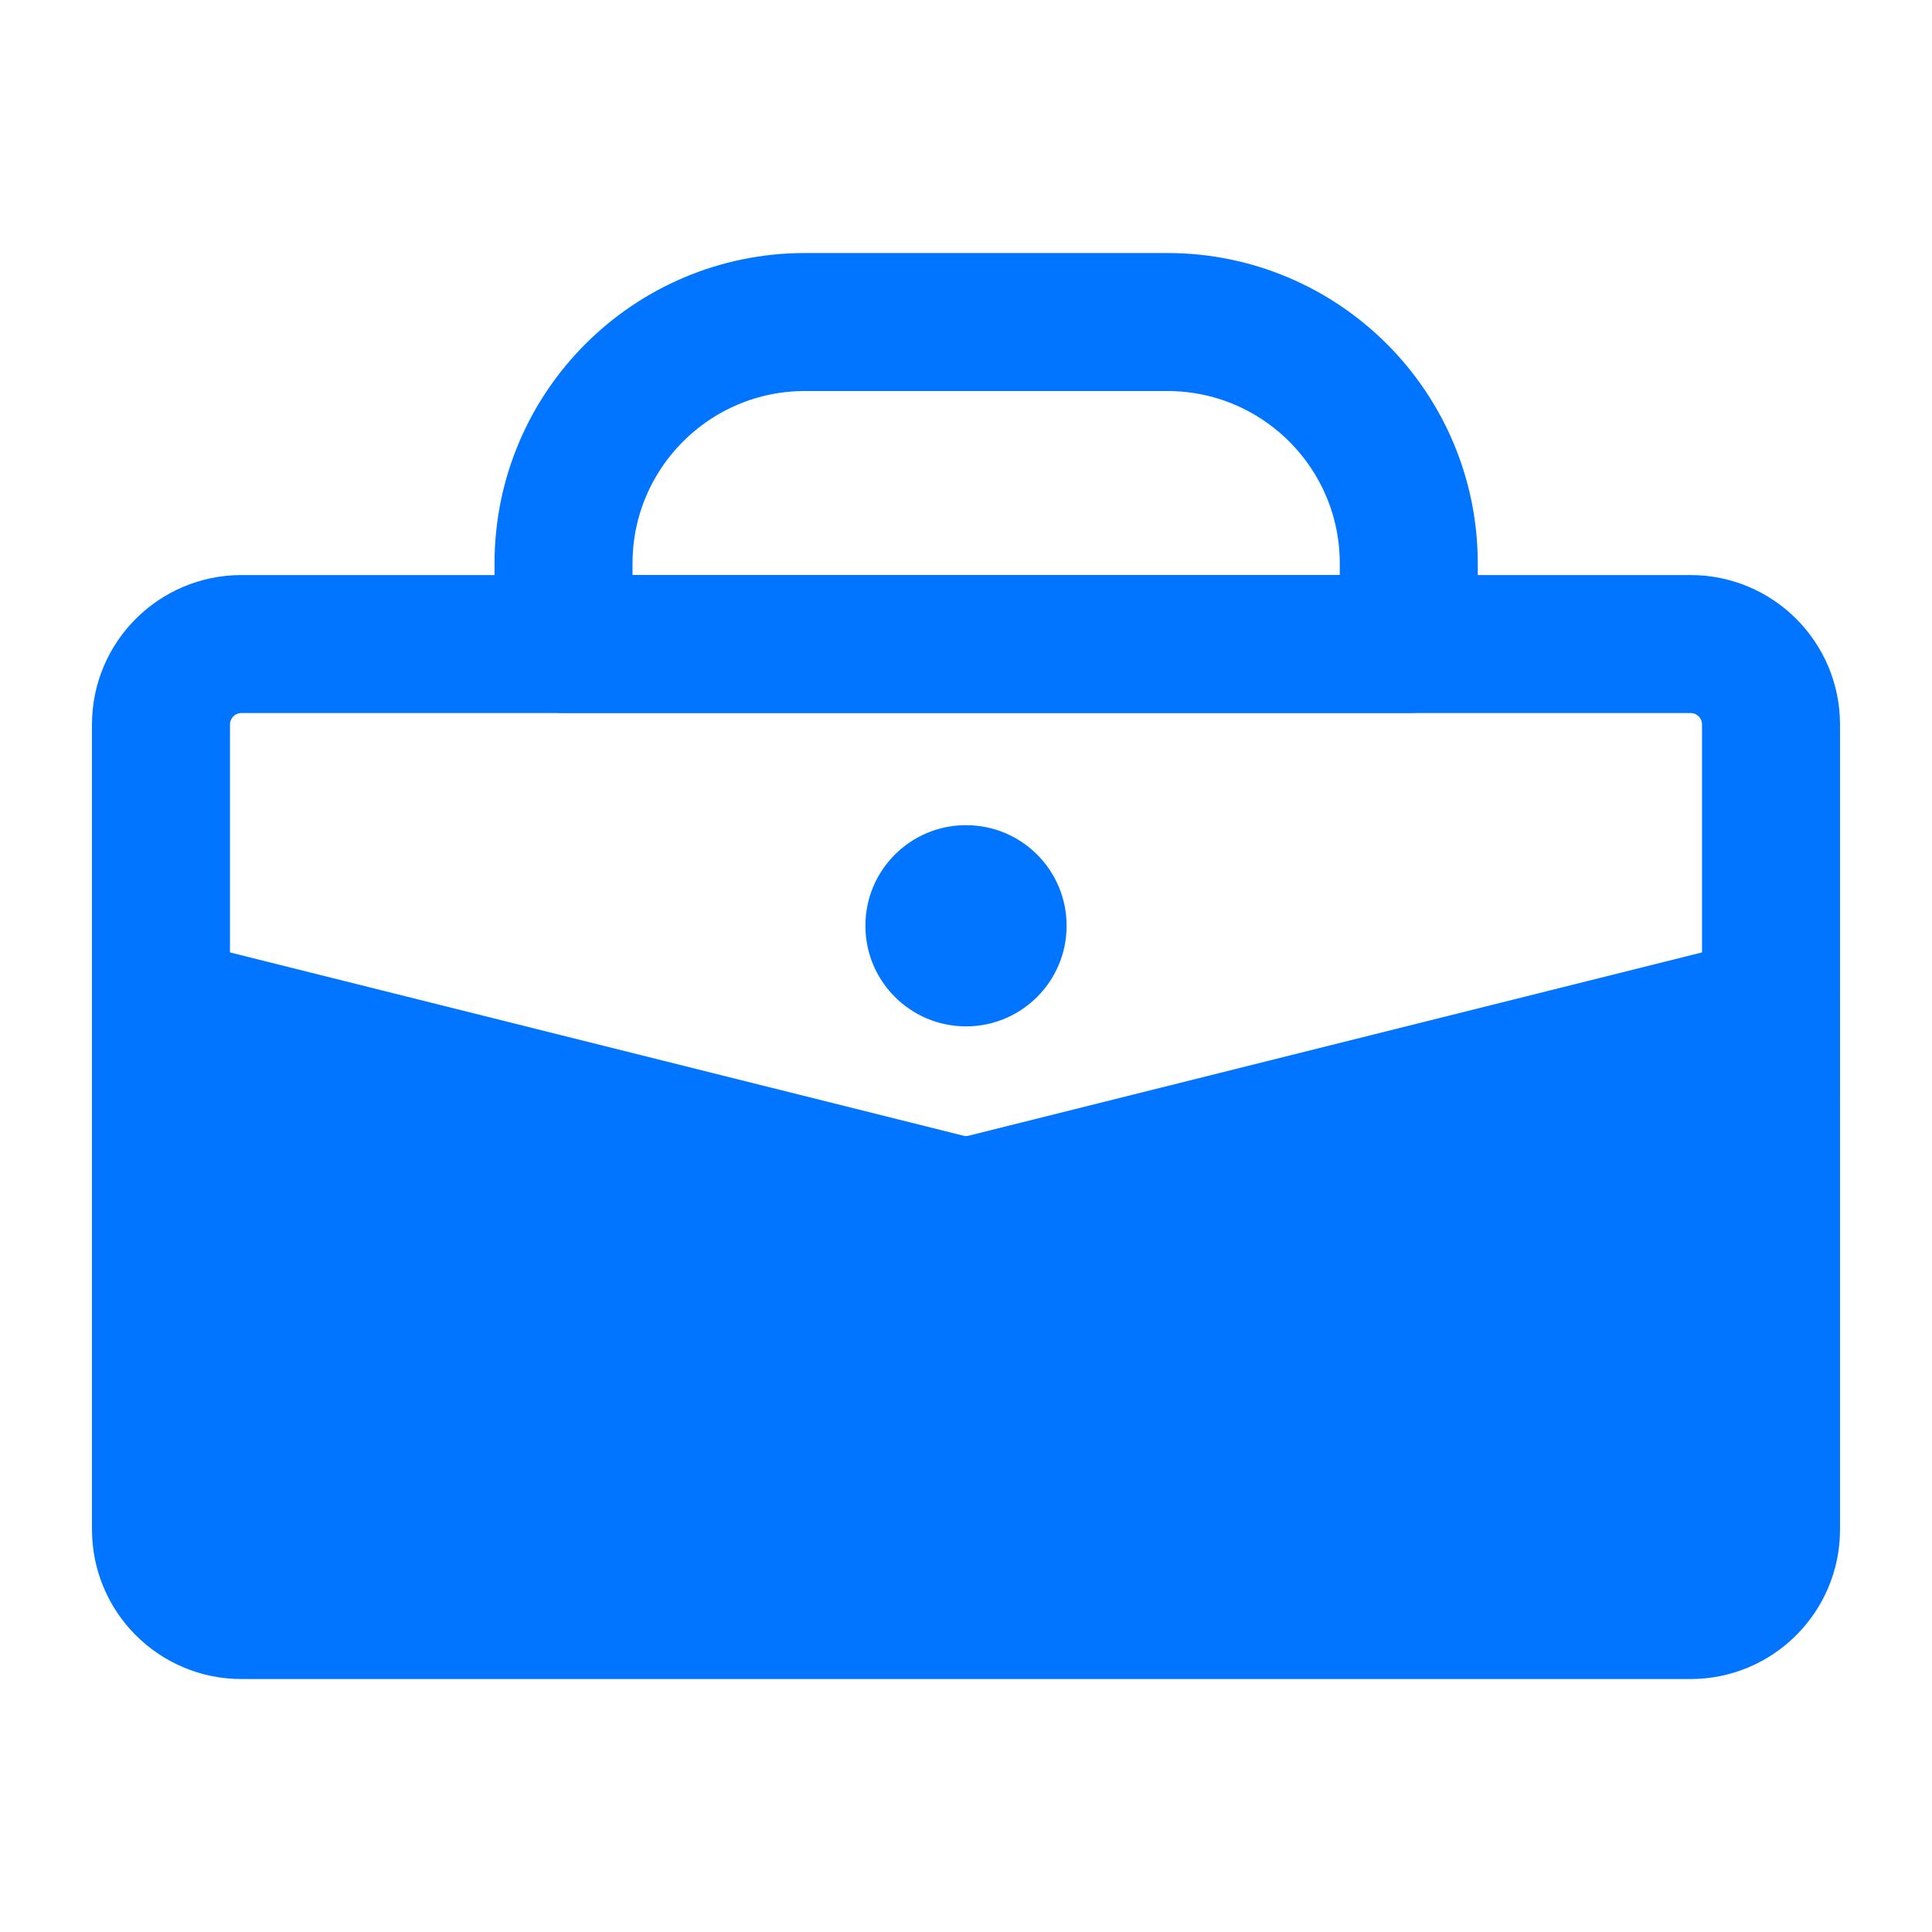
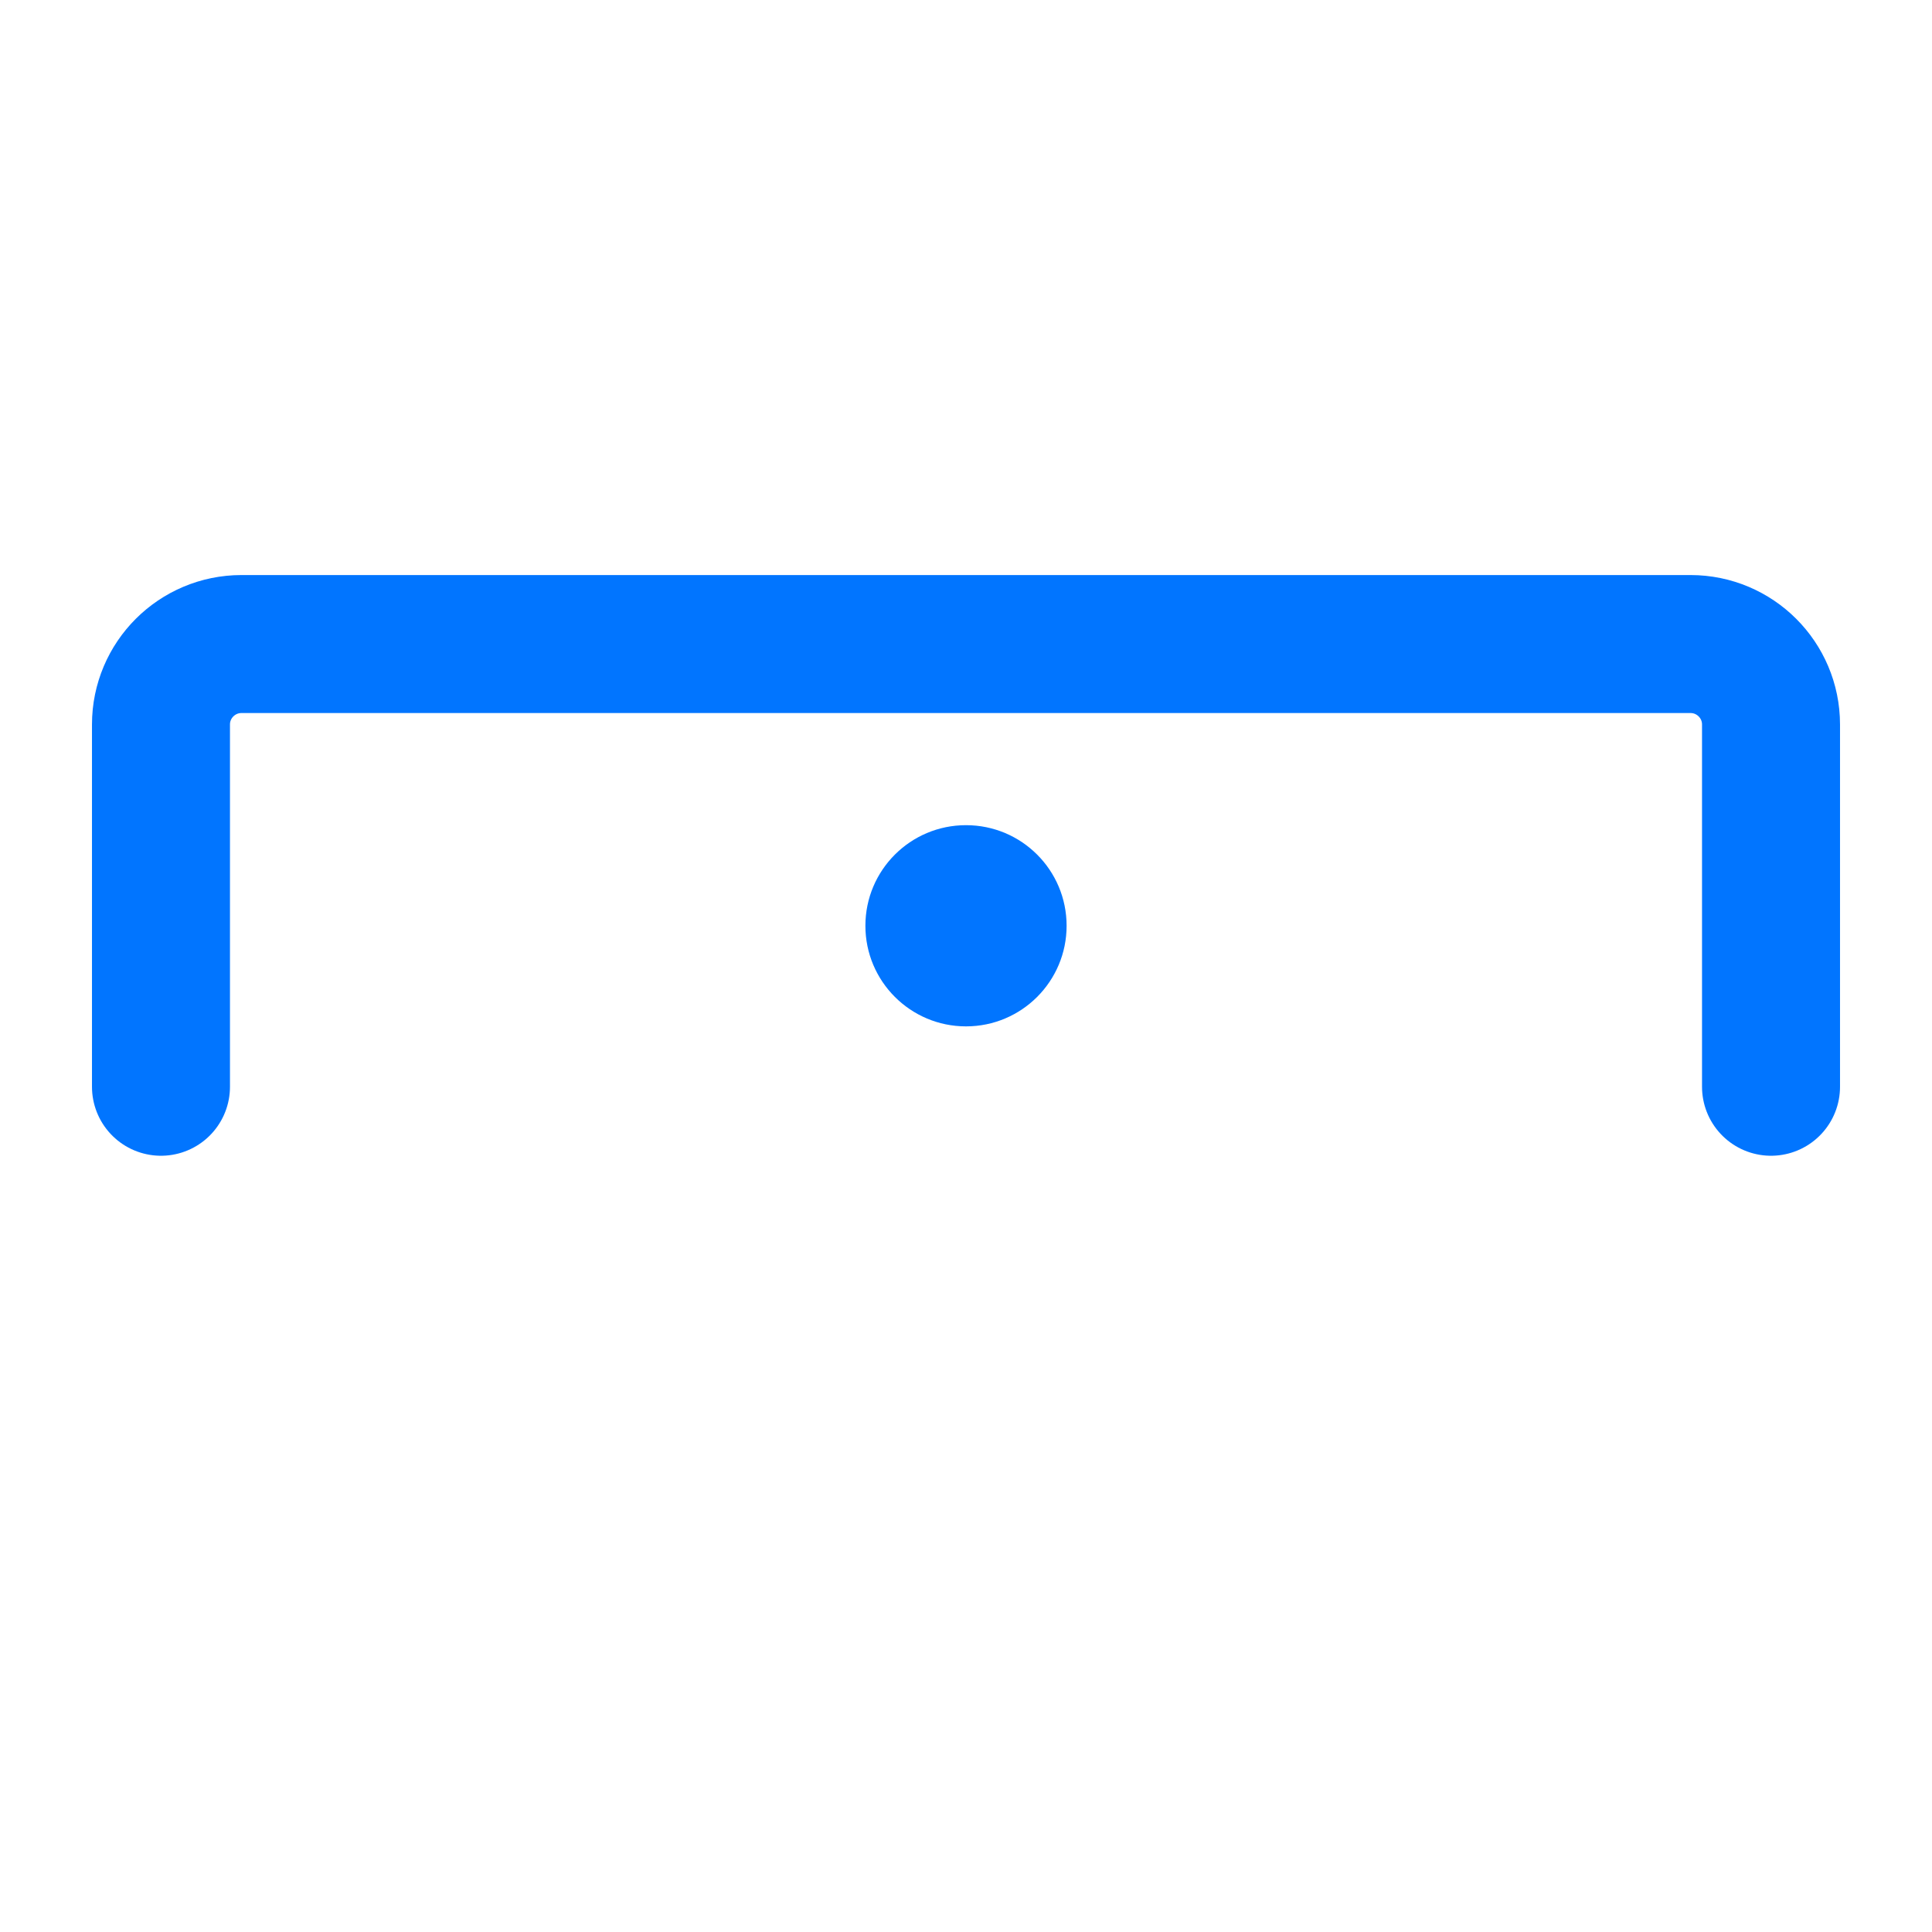
<svg xmlns="http://www.w3.org/2000/svg" width="28" height="28" viewBox="0 0 28 28" fill="none">
-   <path d="M8.167 8.166C8.167 6.234 9.734 4.667 11.667 4.667H16.917C18.85 4.667 20.417 6.234 20.417 8.166V9.333H8.167V8.166Z" stroke="#0175FF" stroke-width="2" stroke-linecap="round" stroke-linejoin="round" />
-   <path d="M2.333 14.584L13.717 17.429C13.903 17.476 14.097 17.476 14.283 17.429L25.667 14.584V22.167C25.667 22.811 25.144 23.334 24.5 23.334H3.5C2.856 23.334 2.333 22.811 2.333 22.167V14.584Z" fill="#0175FF" stroke="#0175FF" stroke-width="2" stroke-linecap="round" stroke-linejoin="round" />
  <path d="M25.667 15.75V10.5C25.667 9.856 25.144 9.334 24.5 9.334H3.5C2.856 9.334 2.333 9.856 2.333 10.5V15.75" stroke="#0175FF" stroke-width="2" stroke-linecap="round" stroke-linejoin="round" />
  <path d="M15.458 13.417C15.458 14.222 14.806 14.875 14 14.875C13.195 14.875 12.542 14.222 12.542 13.417C12.542 12.611 13.195 11.959 14 11.959C14.806 11.959 15.458 12.611 15.458 13.417Z" fill="#0175FF" />
</svg>